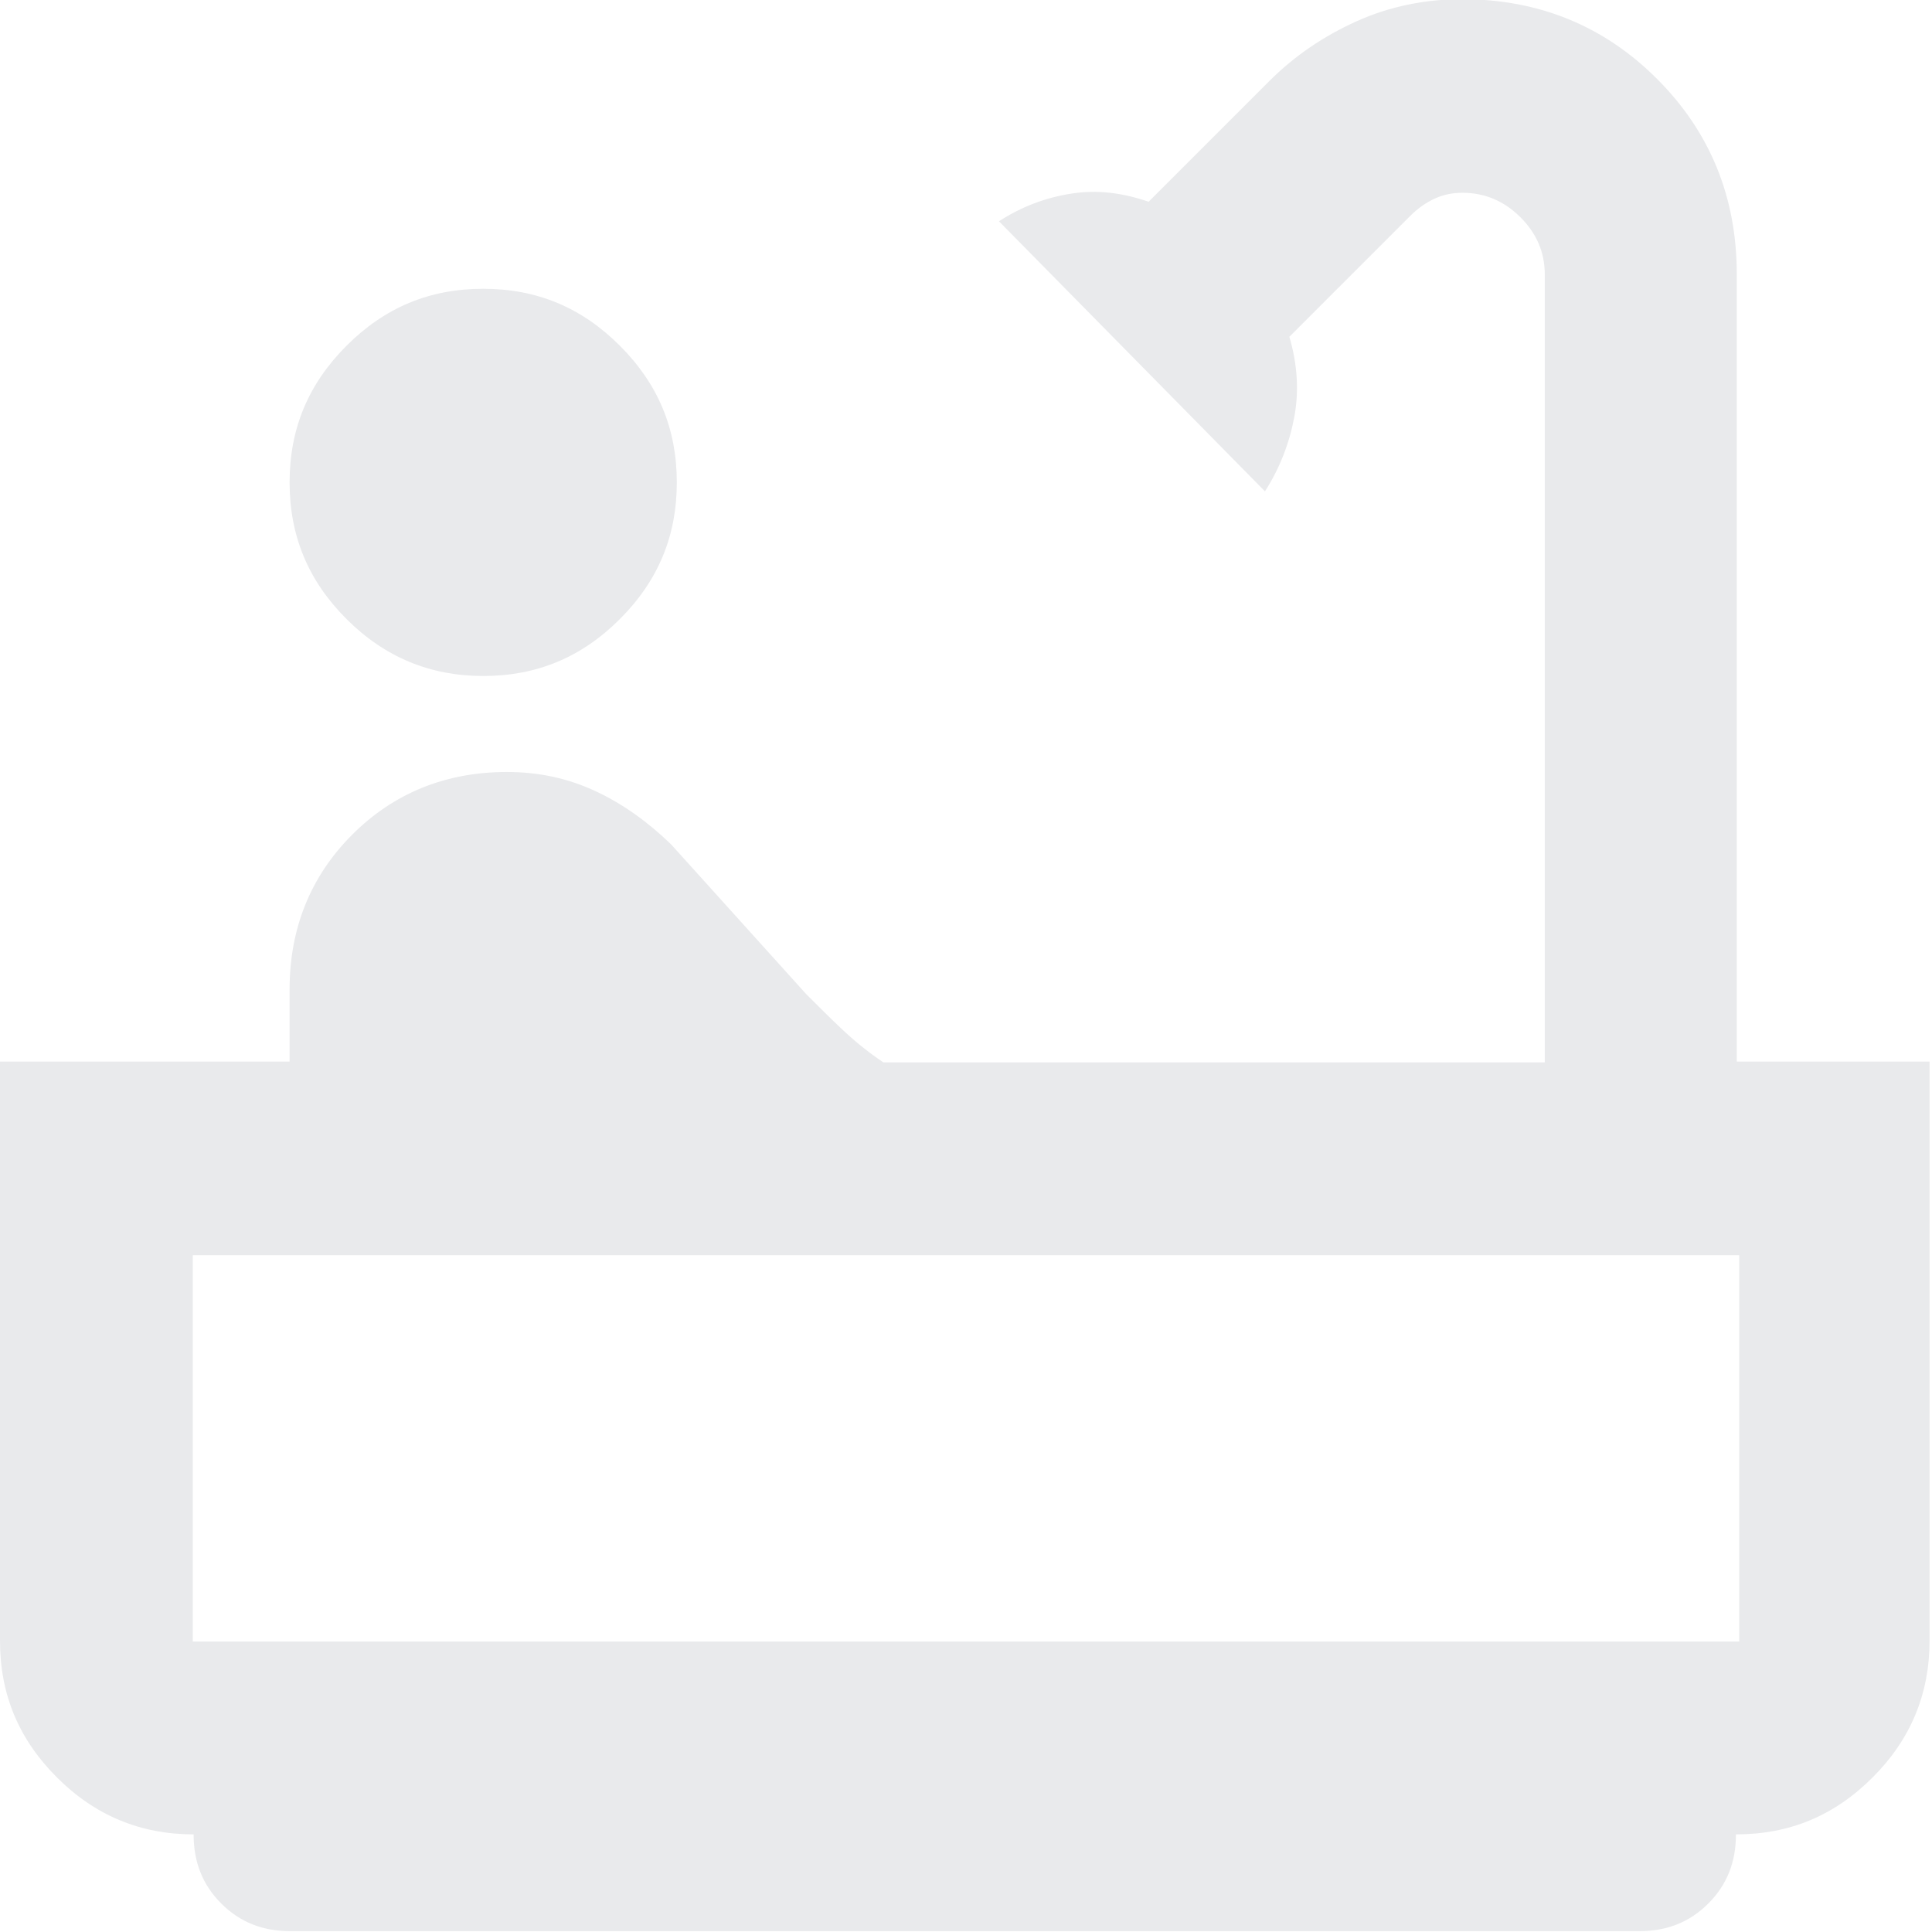
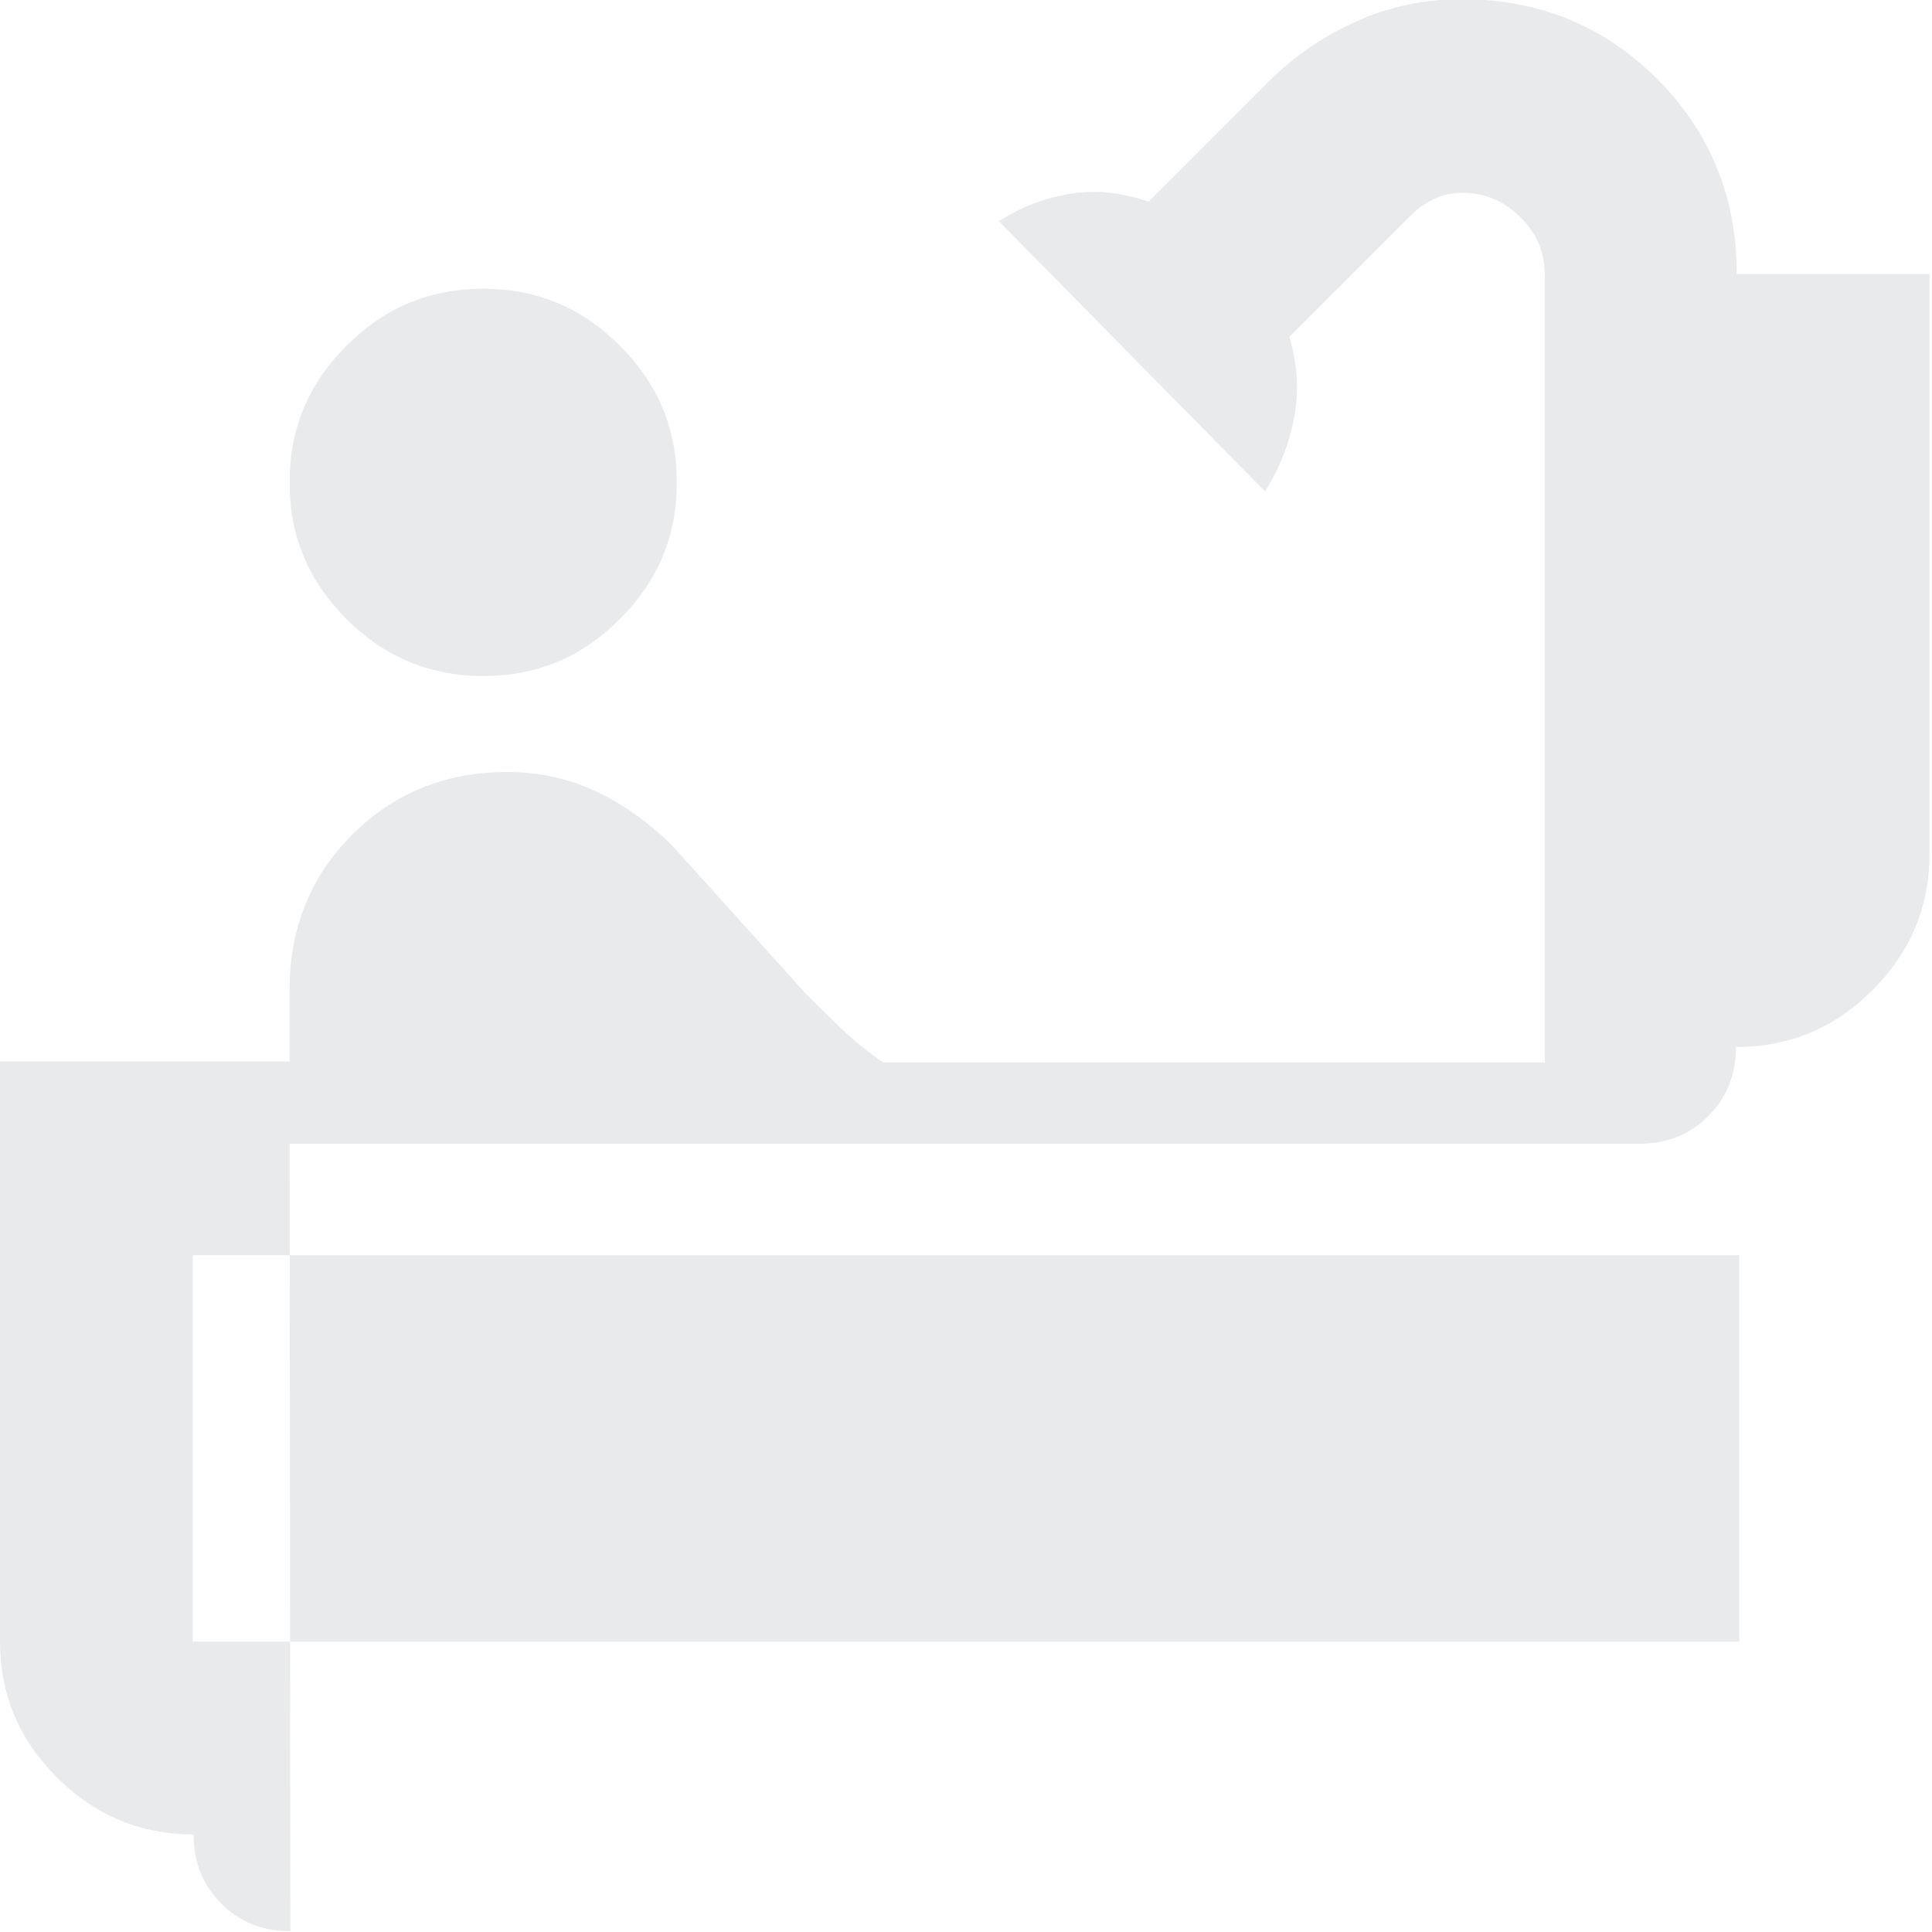
<svg xmlns="http://www.w3.org/2000/svg" id="Layer_1" data-name="Layer 1" viewBox="0 0 23.75 23.75">
  <defs>
    <style>
      .cls-1 {
        fill: #e9eaec;
      }
    </style>
  </defs>
-   <path class="cls-1" d="m5.94,8.31c-.65,0-1.21-.23-1.68-.7s-.7-1.02-.7-1.68.23-1.21.7-1.68,1.02-.7,1.68-.7,1.21.23,1.68.7.7,1.02.7,1.68-.23,1.21-.7,1.68-1.02.7-1.68.7Zm-2.37,15.43c-.34,0-.62-.11-.85-.34s-.34-.51-.34-.85c-.65,0-1.21-.23-1.68-.7-.47-.47-.7-1.02-.7-1.68v-7.12h3.56v-.89c0-.75.26-1.39.77-1.9s1.15-.77,1.9-.77c.4,0,.76.08,1.1.24s.64.38.92.65l1.66,1.84c.16.16.31.31.46.45s.31.27.49.39h8.13V3.38c0-.28-.1-.51-.3-.71s-.44-.3-.71-.3c-.12,0-.23.02-.34.07s-.21.12-.31.22l-1.48,1.48c.1.34.12.67.06.99s-.18.63-.36.91l-3.27-3.32c.28-.18.57-.29.89-.34s.63-.01.95.1l1.48-1.48c.32-.32.68-.56,1.08-.74s.84-.27,1.29-.27c.95,0,1.75.33,2.4.98s.98,1.45.98,2.4v9.68h2.37v7.12c0,.65-.23,1.21-.7,1.68-.47.47-1.02.7-1.68.7,0,.34-.11.62-.34.85s-.51.34-.85.34H3.56Zm-1.19-3.56h19v-4.75H2.37v4.75Zm0,0h19H2.37Z" />
+   <path class="cls-1" d="m5.94,8.31c-.65,0-1.21-.23-1.68-.7s-.7-1.02-.7-1.68.23-1.21.7-1.68,1.02-.7,1.68-.7,1.21.23,1.68.7.7,1.02.7,1.68-.23,1.21-.7,1.68-1.02.7-1.68.7Zm-2.37,15.43c-.34,0-.62-.11-.85-.34s-.34-.51-.34-.85c-.65,0-1.21-.23-1.68-.7-.47-.47-.7-1.02-.7-1.68v-7.12h3.56v-.89c0-.75.26-1.39.77-1.9s1.15-.77,1.9-.77c.4,0,.76.08,1.1.24s.64.38.92.65l1.66,1.84c.16.16.31.31.46.45s.31.27.49.39h8.13V3.38c0-.28-.1-.51-.3-.71s-.44-.3-.71-.3c-.12,0-.23.02-.34.07s-.21.12-.31.22l-1.48,1.48c.1.34.12.67.06.99s-.18.63-.36.91l-3.27-3.32c.28-.18.57-.29.89-.34s.63-.01.95.1l1.48-1.48c.32-.32.68-.56,1.08-.74s.84-.27,1.29-.27c.95,0,1.75.33,2.4.98s.98,1.45.98,2.4h2.37v7.12c0,.65-.23,1.21-.7,1.68-.47.47-1.02.7-1.68.7,0,.34-.11.62-.34.85s-.51.34-.85.34H3.56Zm-1.19-3.56h19v-4.75H2.37v4.75Zm0,0h19H2.37Z" />
</svg>